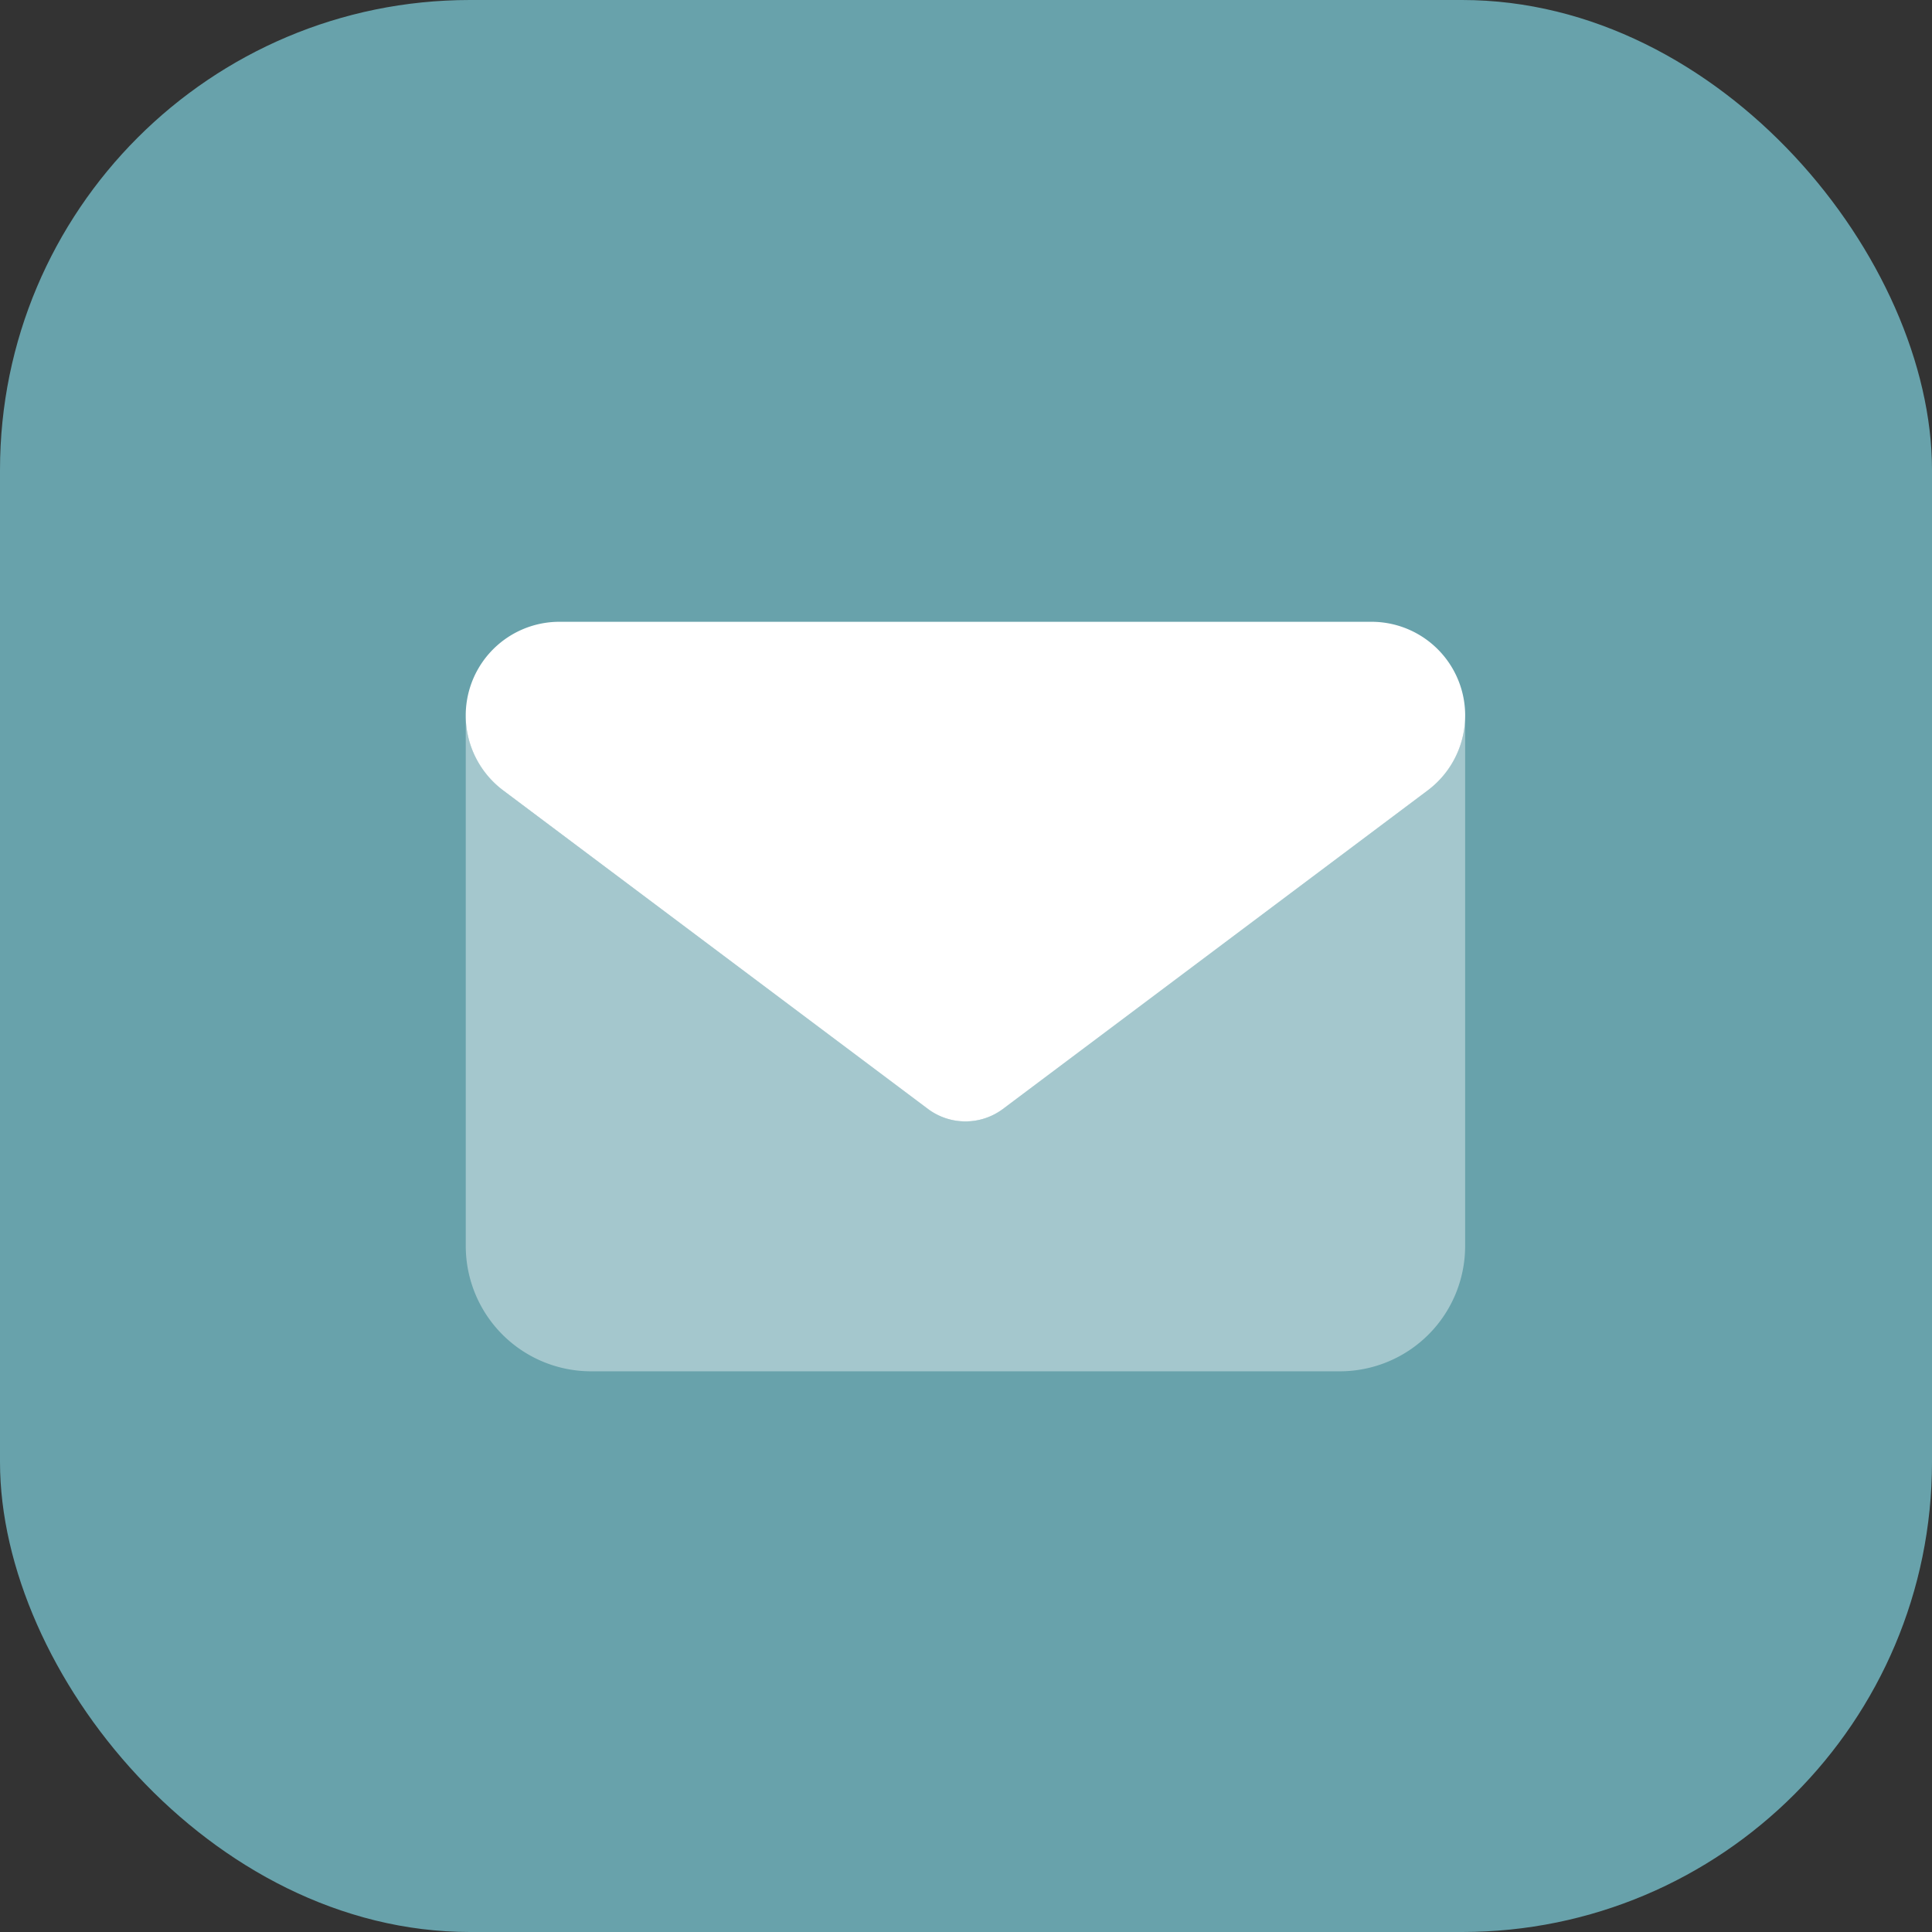
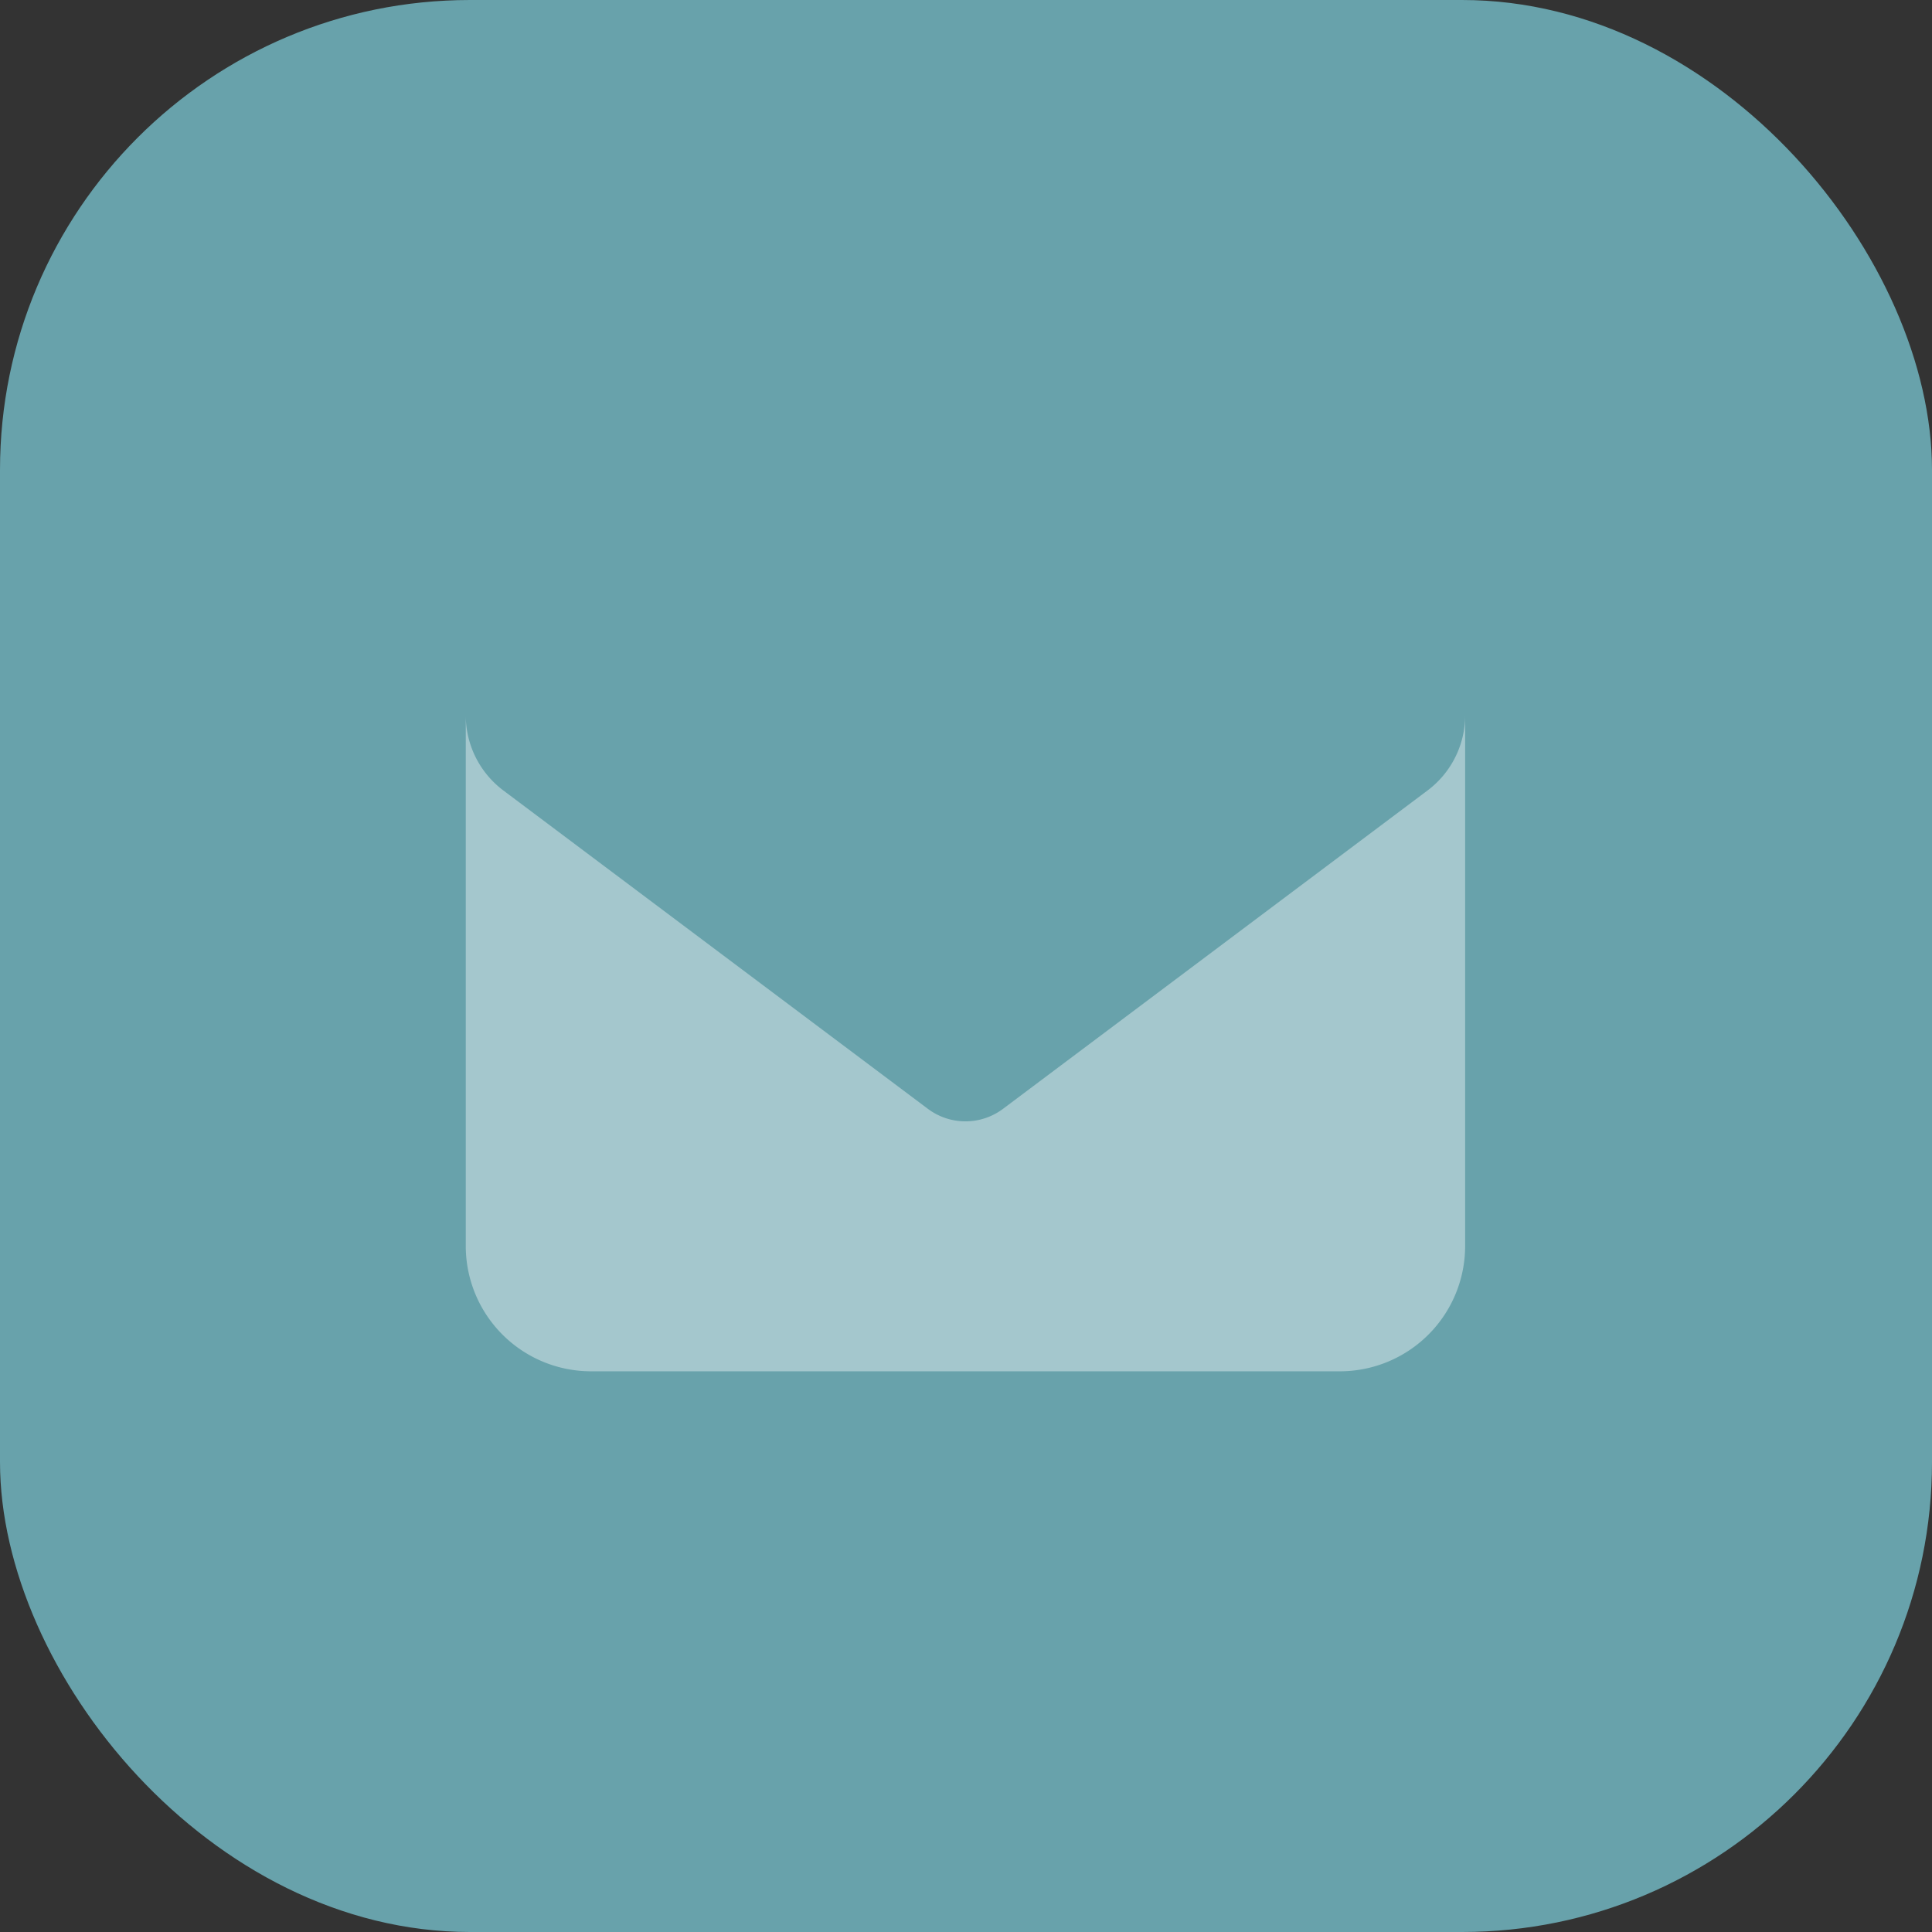
<svg xmlns="http://www.w3.org/2000/svg" width="37" height="37" viewBox="0 0 37 37">
  <rect x="0" y="0" width="37" height="37" fill="#333333" stroke="none" />
  <g id="Gruppe_313" data-name="Gruppe 313" transform="translate(0 0.139)">
    <g id="Gruppe_111" data-name="Gruppe 111" transform="translate(0 0)">
      <rect id="Rechteck_136" data-name="Rechteck 136" width="37" height="37" rx="9" transform="translate(0 -0.139)" fill="#68a2ab" />
      <g id="envelope-duotone-solid" transform="translate(8.92 11.769)">
        <path id="Pfad_581" data-name="Pfad 581" d="M0,112a1.8,1.8,0,0,0,.718,1.435l8.134,6.1a1.2,1.2,0,0,0,1.435,0l8.134-6.1A1.8,1.8,0,0,0,19.139,112v10.168a2.4,2.4,0,0,1-2.392,2.392H2.392A2.4,2.4,0,0,1,0,122.168Z" transform="translate(0 -110.206)" fill="#fff" opacity="0.4" />
-         <path id="Pfad_582" data-name="Pfad 582" d="M1.794,64A1.794,1.794,0,0,0,.718,67.23l8.134,6.1a1.2,1.2,0,0,0,1.435,0l8.134-6.1A1.794,1.794,0,0,0,17.345,64Z" transform="translate(0 -64)" fill="#fff" />
      </g>
    </g>
  </g>
</svg>